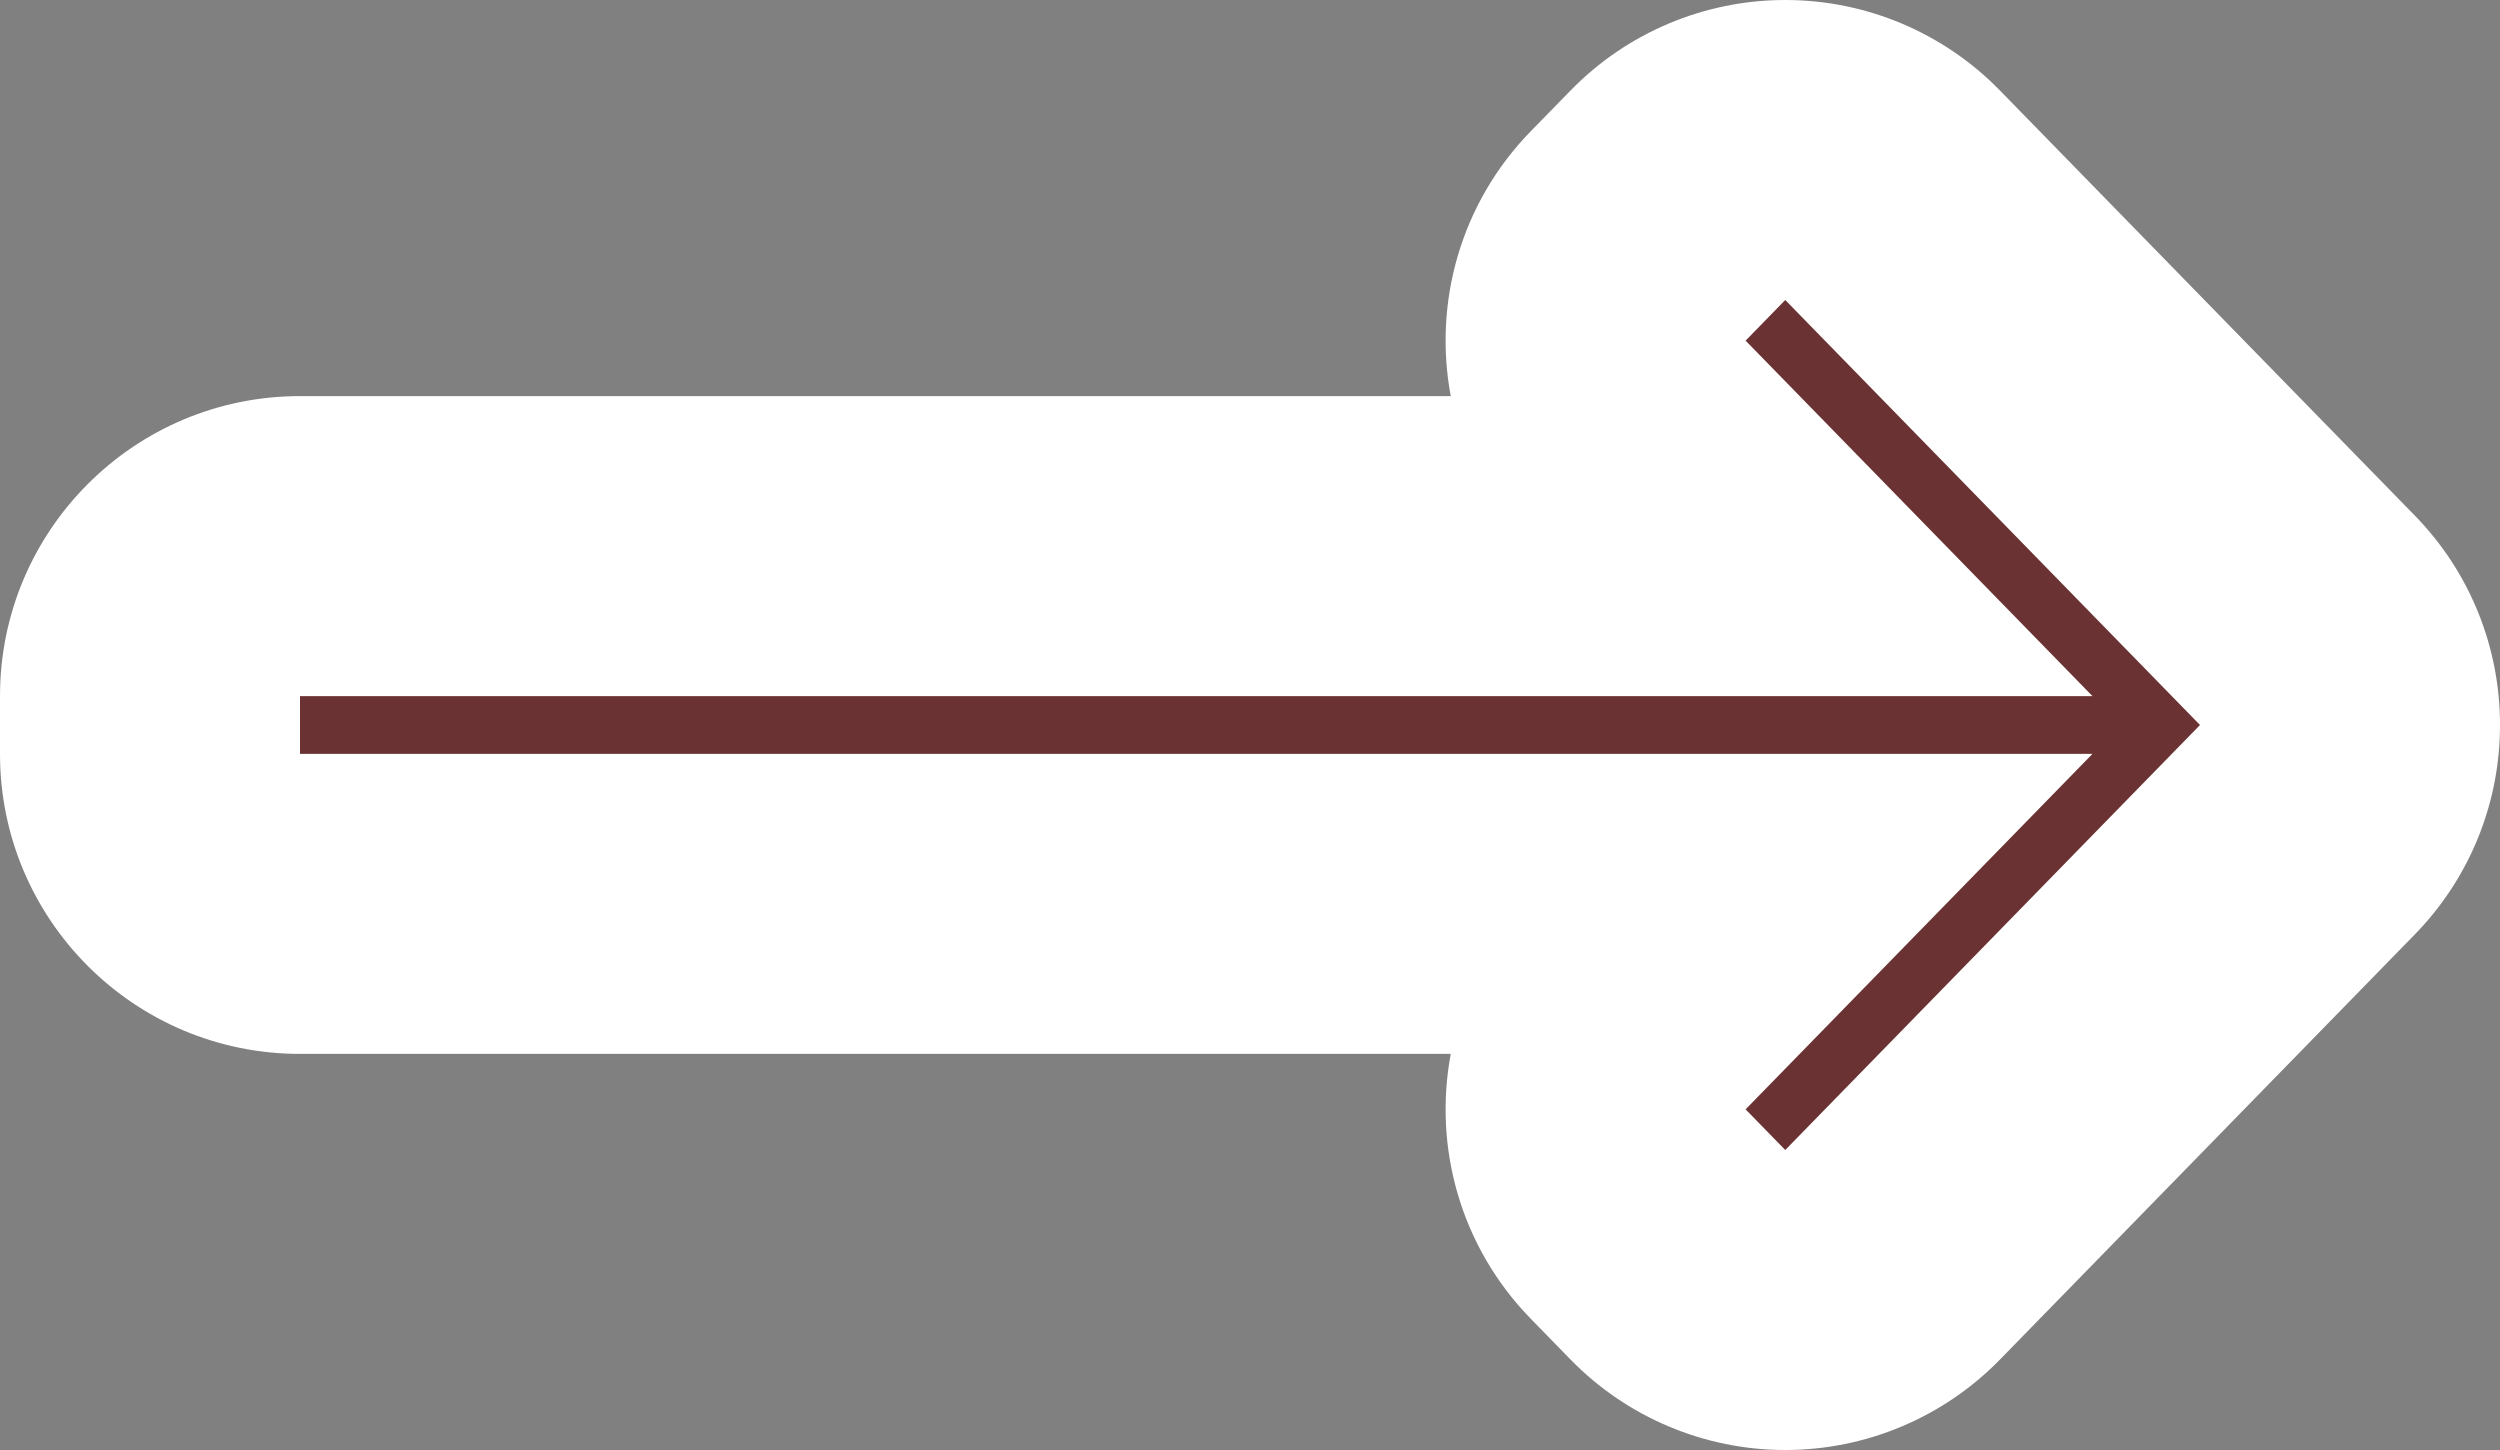
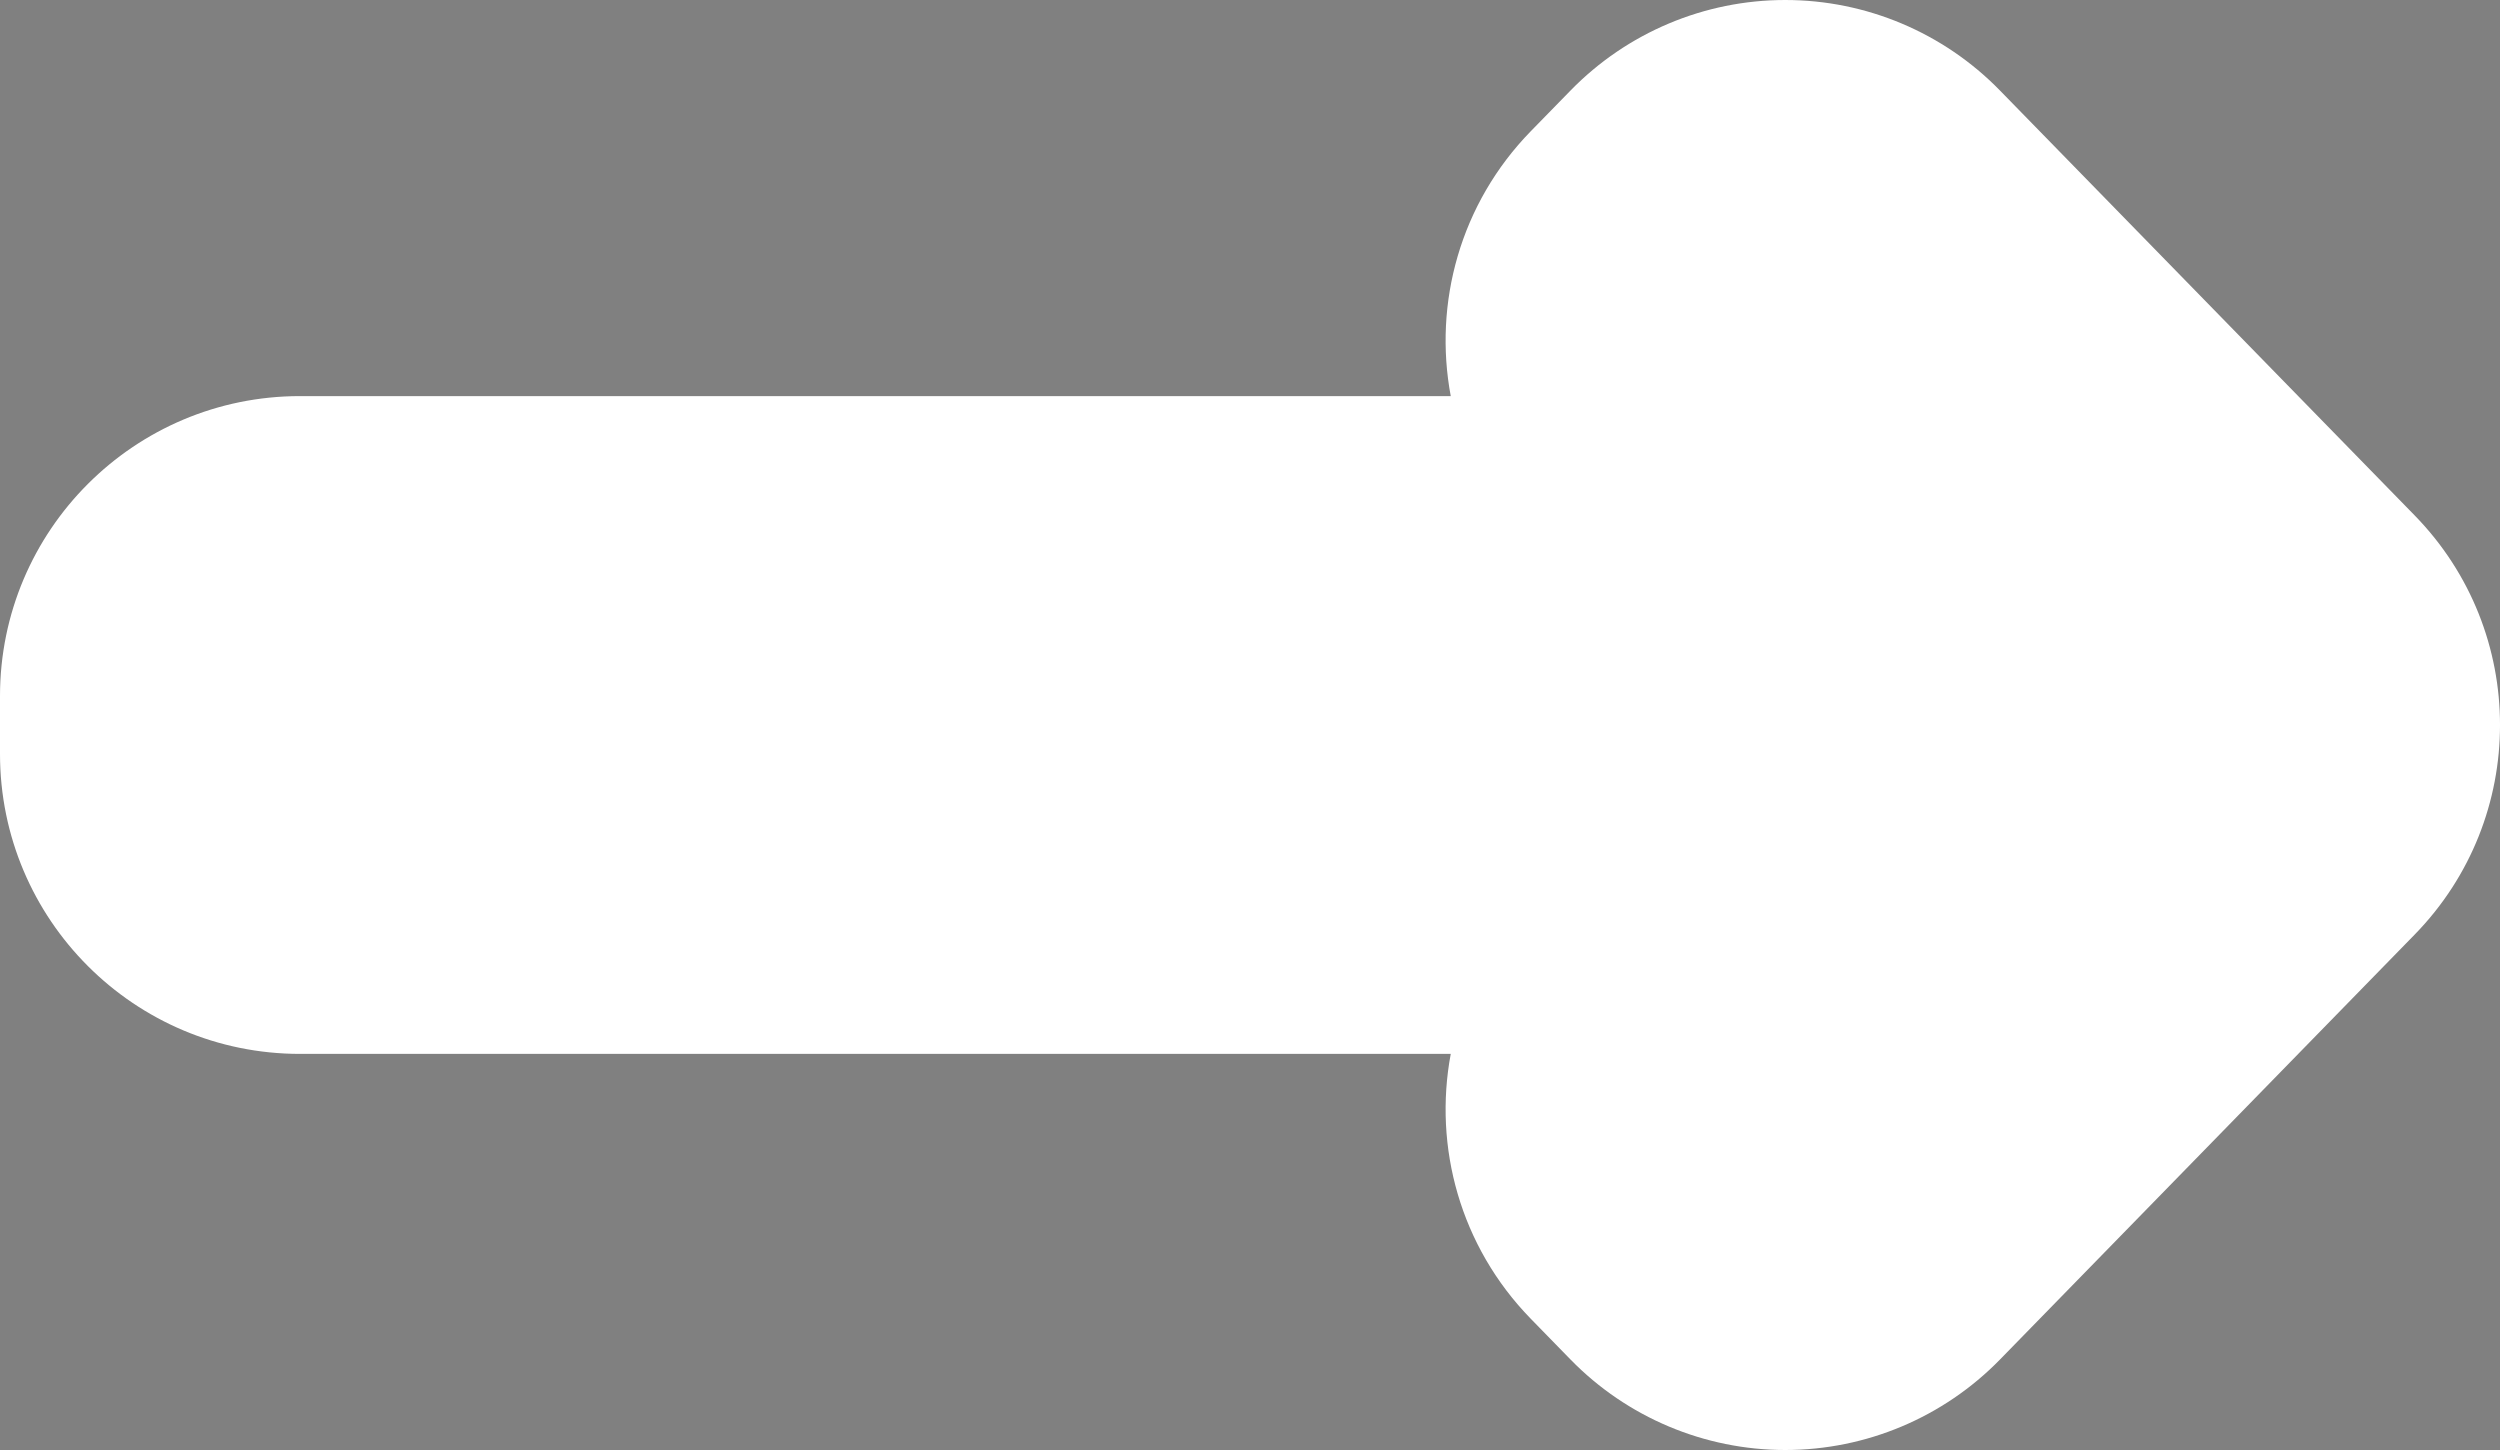
<svg xmlns="http://www.w3.org/2000/svg" width="50" height="29" viewBox="0 0 50 29" fill="none">
  <rect x="0" y="0" width="50" height="29" fill="#808080" stroke="none" />
  <path fill-rule="evenodd" clip-rule="evenodd" d="M6 21.078C2.686 21.078 0 18.392 0 15.078V13.922C0 10.608 2.686 7.922 6 7.922H29.015C28.667 6.064 29.201 4.074 30.618 2.622L31.411 1.81C32.54 0.652 34.089 -4.76837e-07 35.705 0C37.322 4.76837e-07 38.87 0.652 39.999 1.81L48.294 10.309C50.569 12.64 50.569 16.36 48.294 18.691L39.999 27.191C38.87 28.348 37.322 29 35.705 29C34.089 29 32.54 28.348 31.411 27.191L30.618 26.378C29.201 24.926 28.667 22.936 29.015 21.078H6Z" fill="white" />
-   <path d="M6 15.078H41.849L34.912 22.187L35.705 23L44 14.5L35.705 6L34.912 6.813L41.849 13.922H6V15.078Z" fill="#6A3232" />
</svg>